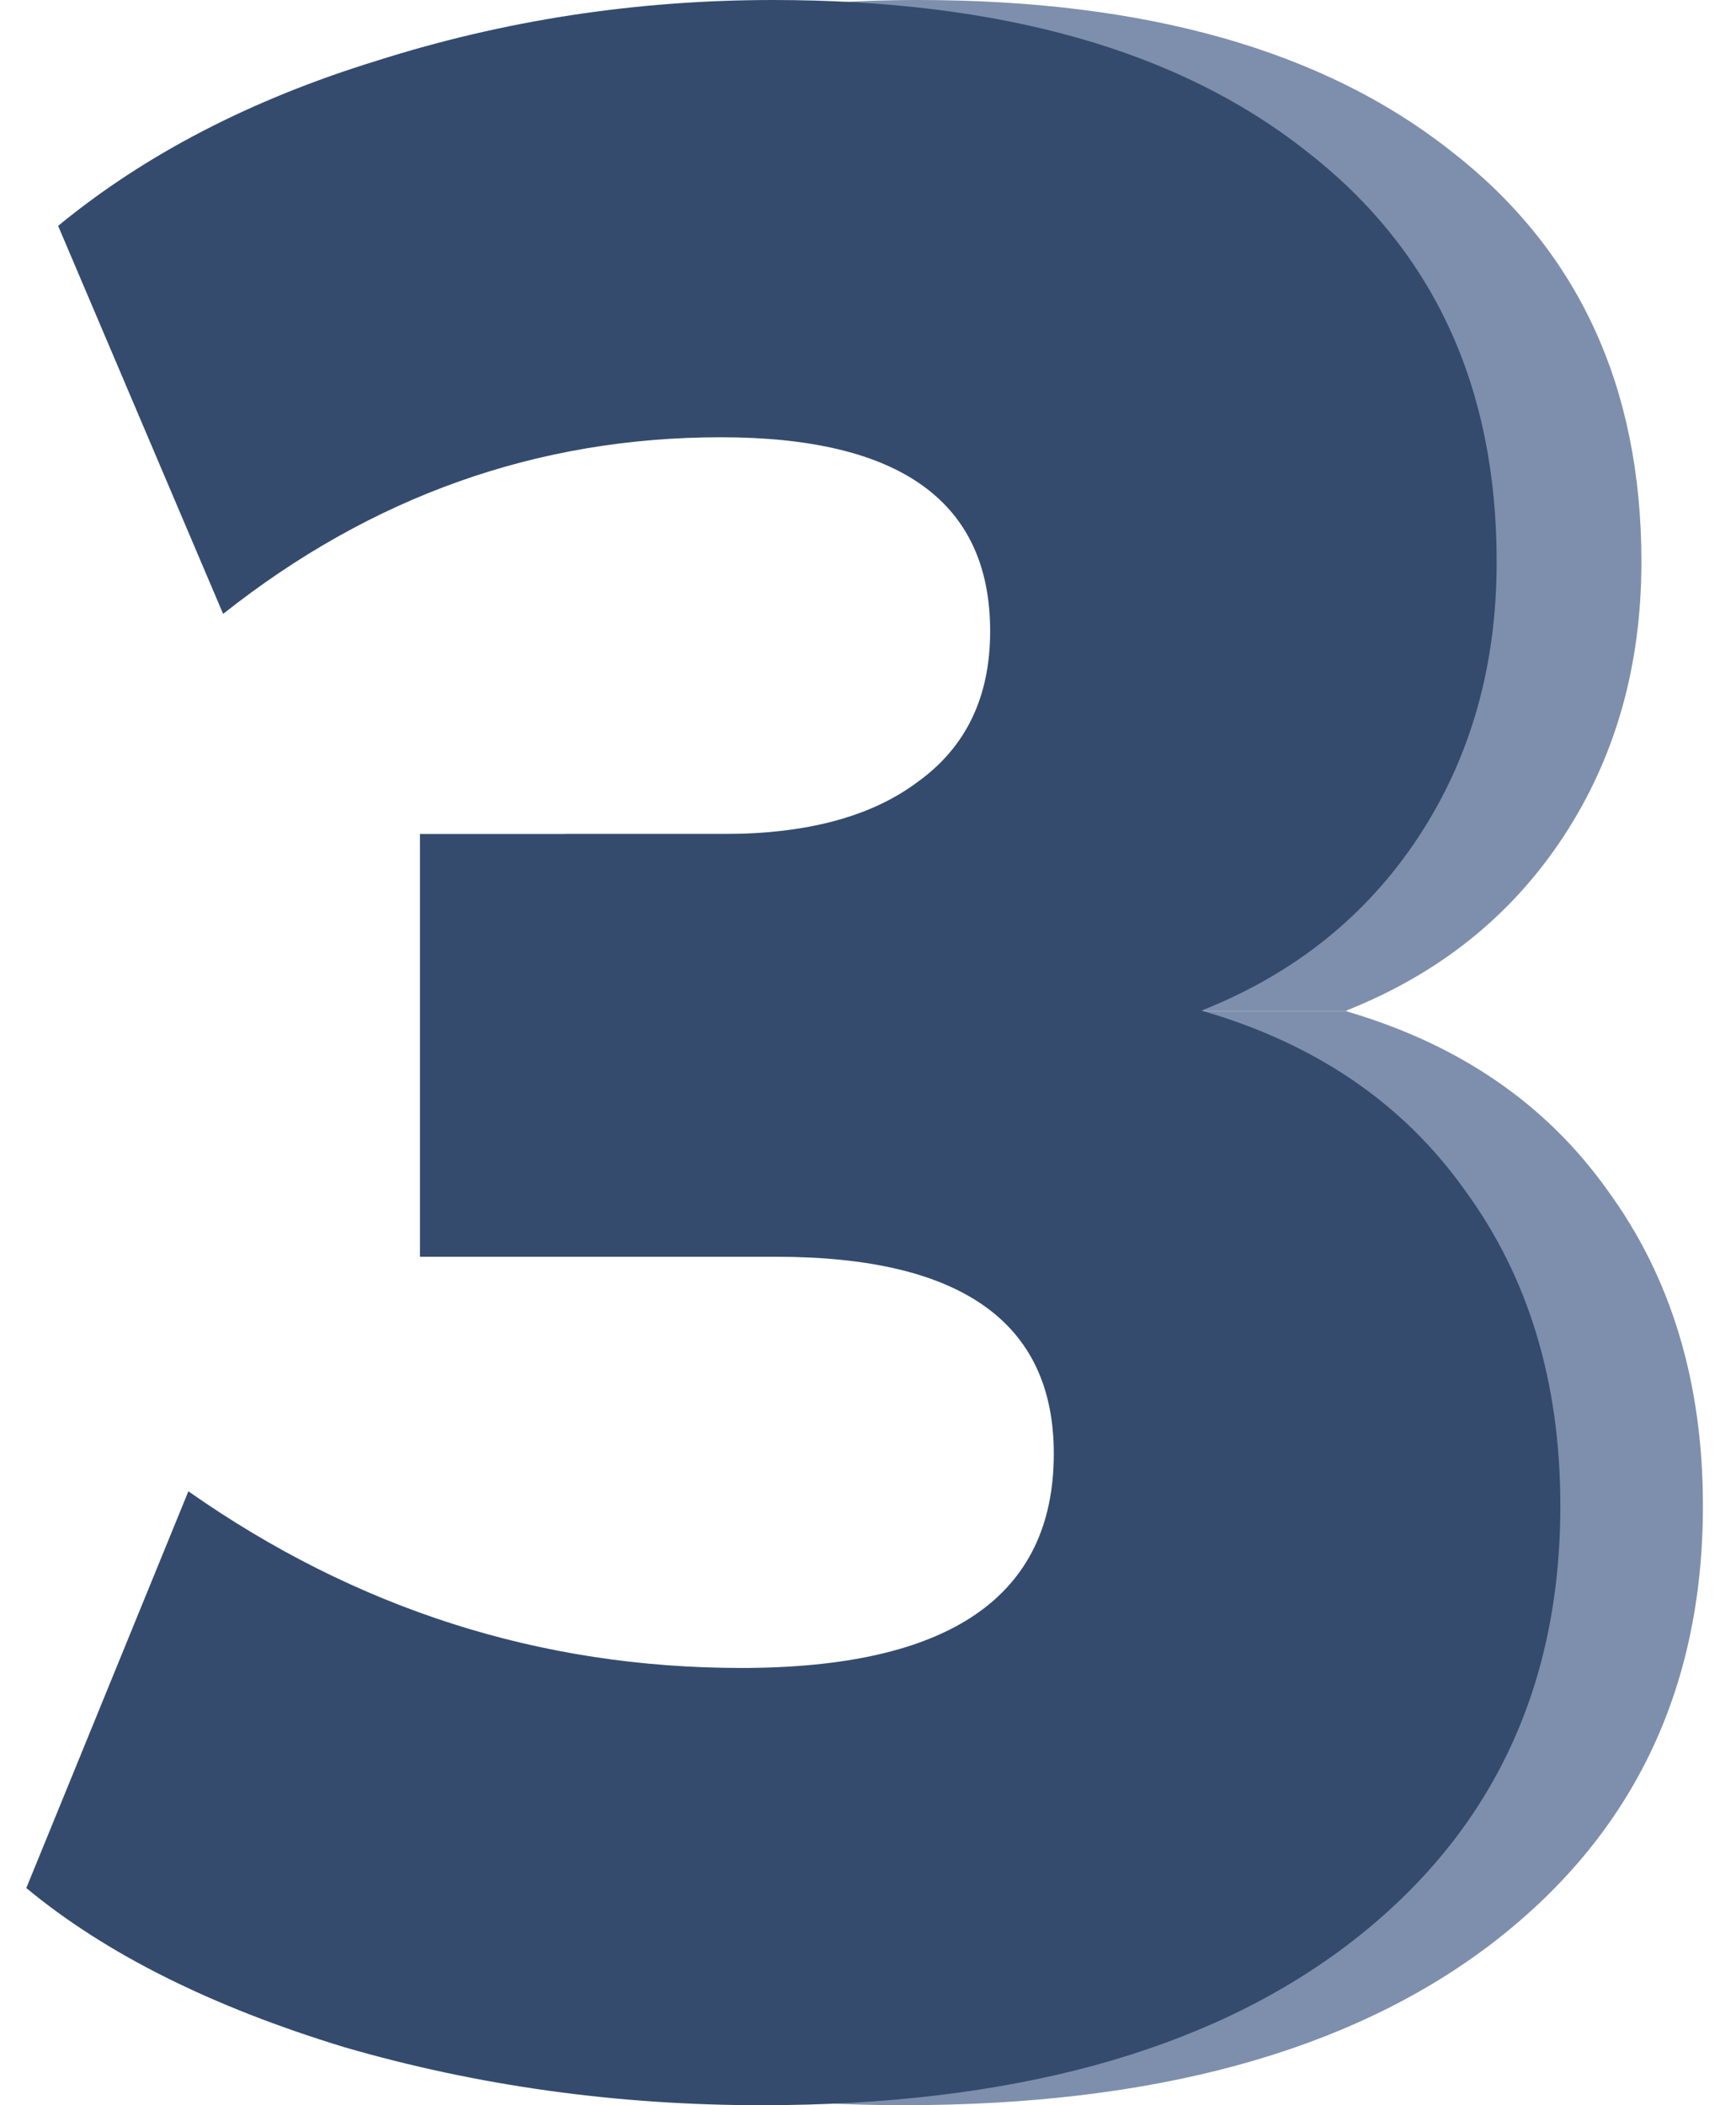
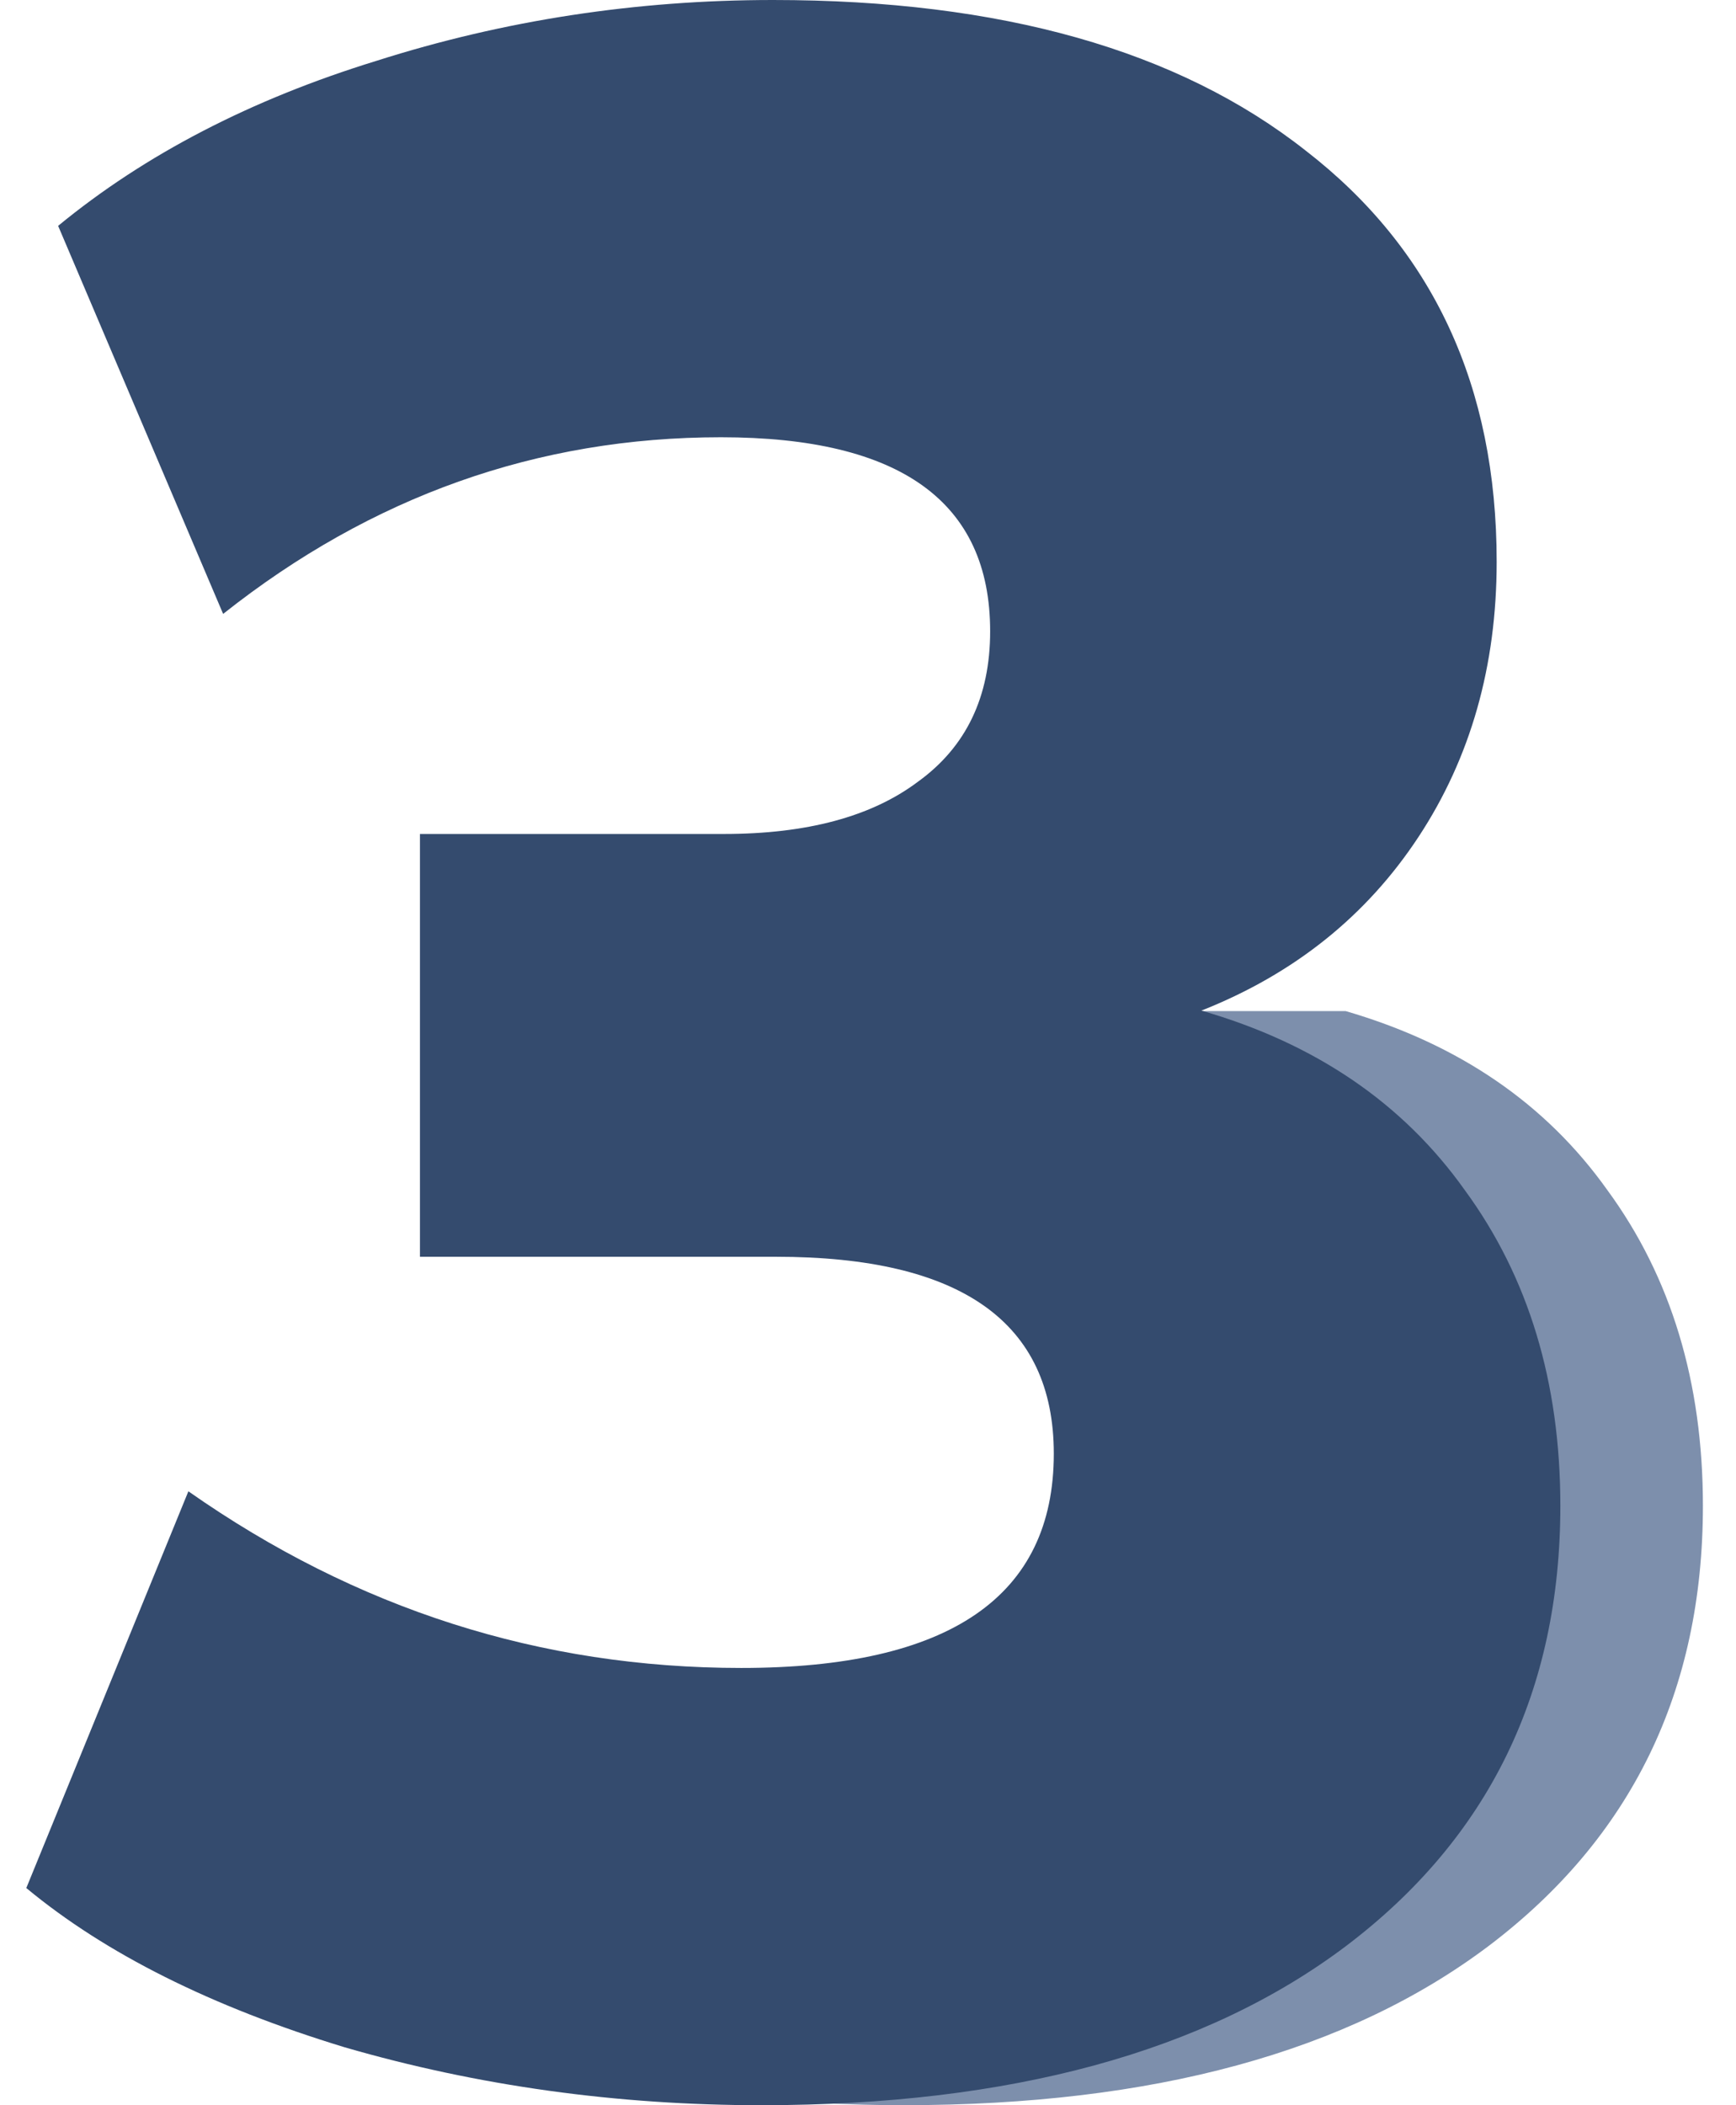
<svg xmlns="http://www.w3.org/2000/svg" width="66" height="80" viewBox="0 0 66 80" fill="none">
-   <path fill-rule="evenodd" clip-rule="evenodd" d="M21.386 38.422V47.757H34.92C41.963 47.757 45.484 50.252 45.484 55.24C45.484 60.669 41.523 63.383 33.6 63.383C30.552 63.383 27.335 64.71 24.166 66.018C19.402 67.983 14.742 69.906 10.909 67.219L6.42 71.746C9.428 74.24 13.463 76.258 18.524 77.799C23.586 79.266 28.868 79.999 34.37 79.999C43.834 79.999 51.243 77.982 56.598 73.947C62.027 69.839 64.742 64.263 64.742 57.221C64.742 52.526 63.531 48.528 61.11 45.226C58.774 41.941 55.457 39.673 51.159 38.422H21.386Z" fill="#7D8FAC" />
-   <path fill-rule="evenodd" clip-rule="evenodd" d="M51.242 38.423H21.469V31.692H33.023C36.177 31.692 38.635 31.032 40.396 29.711C42.23 28.391 43.147 26.483 43.147 23.989C43.147 19.074 39.735 16.616 32.913 16.616C30.166 16.616 27.484 15.508 24.897 14.438C20.918 12.794 17.163 11.242 13.74 13.954L7.713 8.583C11.015 5.869 15.05 3.778 19.818 2.311C24.66 0.77 29.685 0 34.894 0C43.55 0 50.299 1.907 55.141 5.722C59.983 9.464 62.404 14.672 62.404 21.348C62.404 25.309 61.413 28.794 59.433 31.802C57.452 34.81 54.701 37.011 51.179 38.404C51.2 38.41 51.221 38.416 51.242 38.423Z" fill="#7D8FAC" />
+   <path fill-rule="evenodd" clip-rule="evenodd" d="M21.386 38.422V47.757H34.92C41.963 47.757 45.484 50.252 45.484 55.24C45.484 60.669 41.523 63.383 33.6 63.383C30.552 63.383 27.335 64.71 24.166 66.018C19.402 67.983 14.742 69.906 10.909 67.219L6.42 71.746C9.428 74.24 13.463 76.258 18.524 77.799C23.586 79.266 28.868 79.999 34.37 79.999C43.834 79.999 51.243 77.982 56.598 73.947C62.027 69.839 64.742 64.263 64.742 57.221C64.742 52.526 63.531 48.528 61.11 45.226C58.774 41.941 55.457 39.673 51.159 38.422H21.386" fill="#7D8FAC" />
  <path d="M28.95 80C23.448 80 18.166 79.266 13.104 77.799C8.043 76.259 4.008 74.241 1 71.747L7.162 56.671C13.545 61.146 20.551 63.384 28.18 63.384C36.103 63.384 40.064 60.669 40.064 55.241C40.064 50.252 36.543 47.758 29.5 47.758H15.966V31.692H27.52C30.674 31.692 33.132 31.032 34.892 29.711C36.727 28.391 37.644 26.483 37.644 23.989C37.644 19.074 34.232 16.616 27.41 16.616C20.441 16.616 14.132 18.854 8.483 23.329L2.21 8.583C5.512 5.869 9.546 3.778 14.315 2.311C19.157 0.77 24.182 0 29.39 0C38.047 0 44.796 1.907 49.638 5.722C54.48 9.464 56.901 14.672 56.901 21.348C56.901 25.309 55.91 28.794 53.93 31.802C51.949 34.81 49.198 37.011 45.676 38.404C50.005 39.651 53.343 41.926 55.69 45.227C58.111 48.528 59.322 52.526 59.322 57.221C59.322 64.264 56.607 69.84 51.178 73.948C45.823 77.983 38.414 80 28.95 80Z" fill="#344B6E" />
</svg>